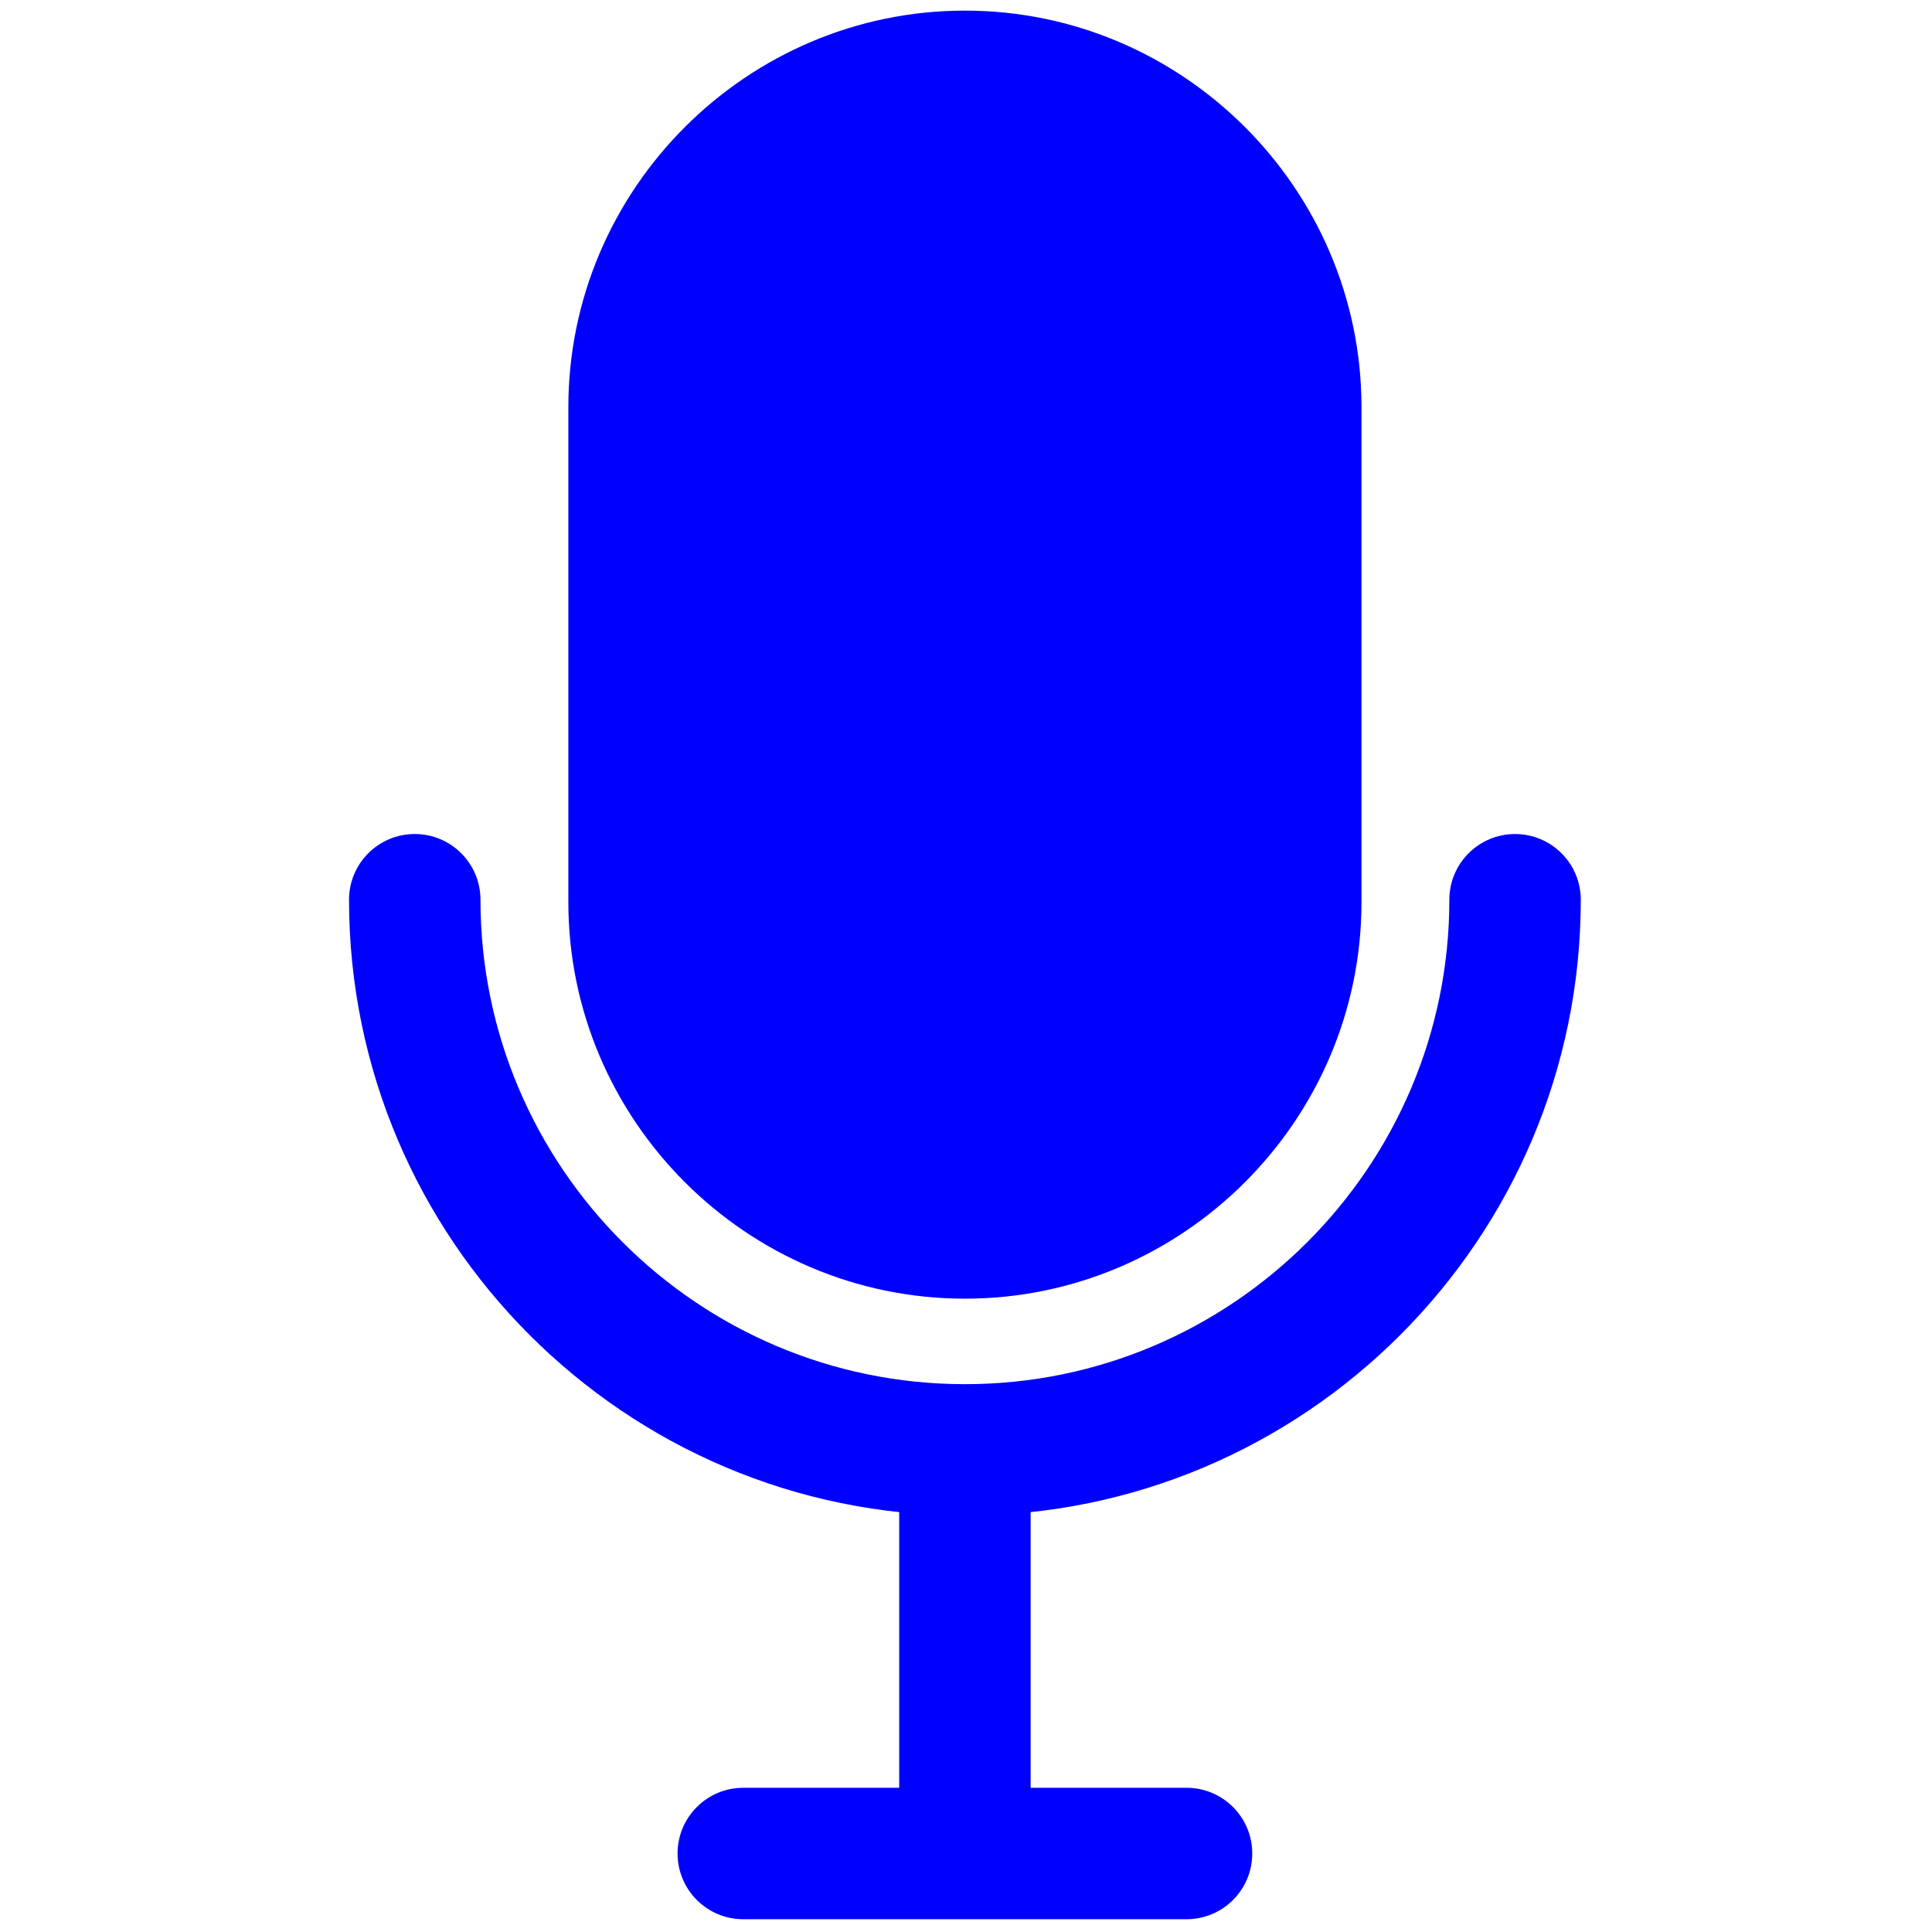
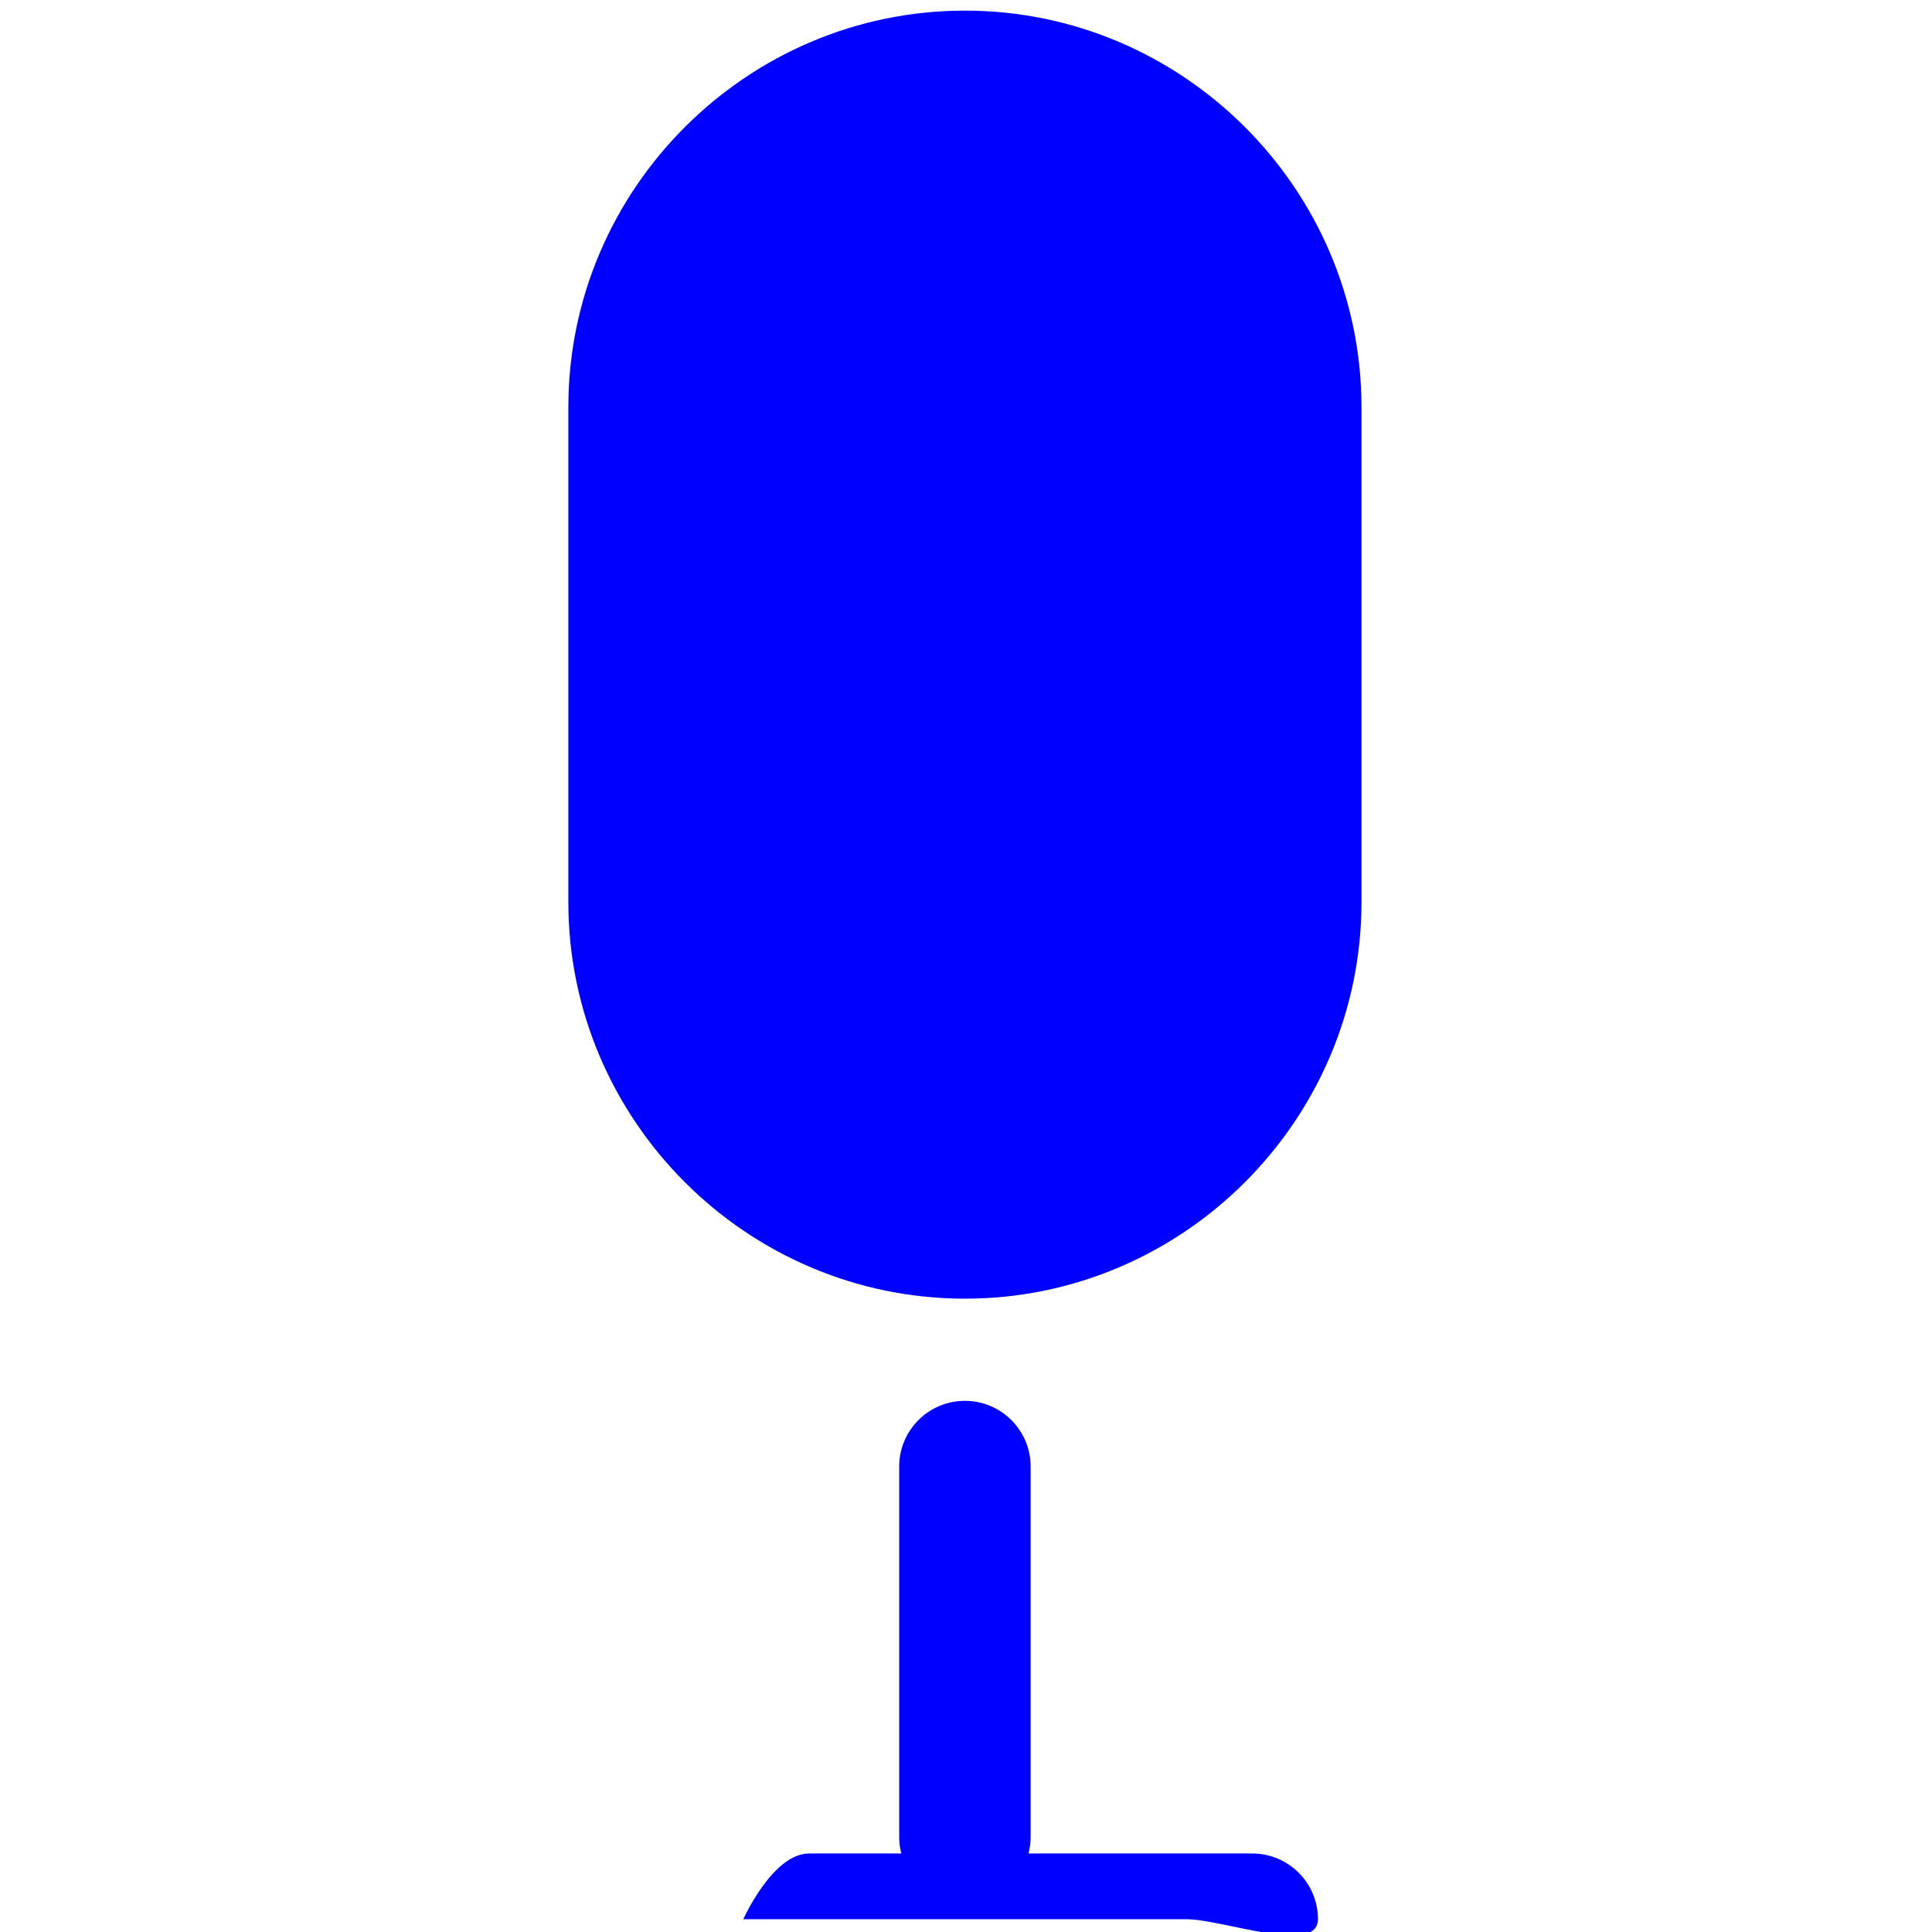
<svg xmlns="http://www.w3.org/2000/svg" version="1.1" width="256" height="256" viewBox="0 0 256 256" xml:space="preserve">
  <defs>
</defs>
  <g style="stroke: none; stroke-width: 0; stroke-dasharray: none; stroke-linecap: butt; stroke-linejoin: miter; stroke-miterlimit: 10; fill: none; fill-rule: nonzero; opacity: 1;" transform="translate(1.407 1.407) scale(2.81 2.81)">
-     <path d="M 45 70.968 c -16.013 0 -29.042 -13.028 -29.042 -29.042 c 0 -1.712 1.388 -3.099 3.099 -3.099 c 1.712 0 3.099 1.388 3.099 3.099 C 22.157 54.522 32.404 64.77 45 64.77 c 12.595 0 22.843 -10.248 22.843 -22.843 c 0 -1.712 1.387 -3.099 3.099 -3.099 s 3.099 1.388 3.099 3.099 C 74.042 57.94 61.013 70.968 45 70.968 z" style="stroke: none; stroke-width: 1; stroke-dasharray: none; stroke-linecap: butt; stroke-linejoin: miter; stroke-miterlimit: 10; fill: blue; fill-rule: nonzero; opacity: 1;" transform=" matrix(1 0 0 1 0 0) " stroke-linecap="round" />
    <path d="M 45 60.738 L 45 60.738 c -10.285 0 -18.7 -8.415 -18.7 -18.7 V 18.7 C 26.3 8.415 34.715 0 45 0 h 0 c 10.285 0 18.7 8.415 18.7 18.7 v 23.337 C 63.7 52.322 55.285 60.738 45 60.738 z" style="stroke: none; stroke-width: 1; stroke-dasharray: none; stroke-linecap: butt; stroke-linejoin: miter; stroke-miterlimit: 10; fill: blue; fill-rule: nonzero; opacity: 1;" transform=" matrix(1 0 0 1 0 0) " stroke-linecap="round" />
    <path d="M 45 89.213 c -1.712 0 -3.099 -1.387 -3.099 -3.099 V 68.655 c 0 -1.712 1.388 -3.099 3.099 -3.099 c 1.712 0 3.099 1.387 3.099 3.099 v 17.459 C 48.099 87.826 46.712 89.213 45 89.213 z" style="stroke: none; stroke-width: 1; stroke-dasharray: none; stroke-linecap: butt; stroke-linejoin: miter; stroke-miterlimit: 10; fill: blue; fill-rule: nonzero; opacity: 1;" transform=" matrix(1 0 0 1 0 0) " stroke-linecap="round" />
-     <path d="M 55.451 90 H 34.549 c -1.712 0 -3.099 -1.387 -3.099 -3.099 s 1.388 -3.099 3.099 -3.099 h 20.901 c 1.712 0 3.099 1.387 3.099 3.099 S 57.163 90 55.451 90 z" style="stroke: none; stroke-width: 1; stroke-dasharray: none; stroke-linecap: butt; stroke-linejoin: miter; stroke-miterlimit: 10; fill: blue; fill-rule: nonzero; opacity: 1;" transform=" matrix(1 0 0 1 0 0) " stroke-linecap="round" />
+     <path d="M 55.451 90 H 34.549 s 1.388 -3.099 3.099 -3.099 h 20.901 c 1.712 0 3.099 1.387 3.099 3.099 S 57.163 90 55.451 90 z" style="stroke: none; stroke-width: 1; stroke-dasharray: none; stroke-linecap: butt; stroke-linejoin: miter; stroke-miterlimit: 10; fill: blue; fill-rule: nonzero; opacity: 1;" transform=" matrix(1 0 0 1 0 0) " stroke-linecap="round" />
  </g>
</svg>